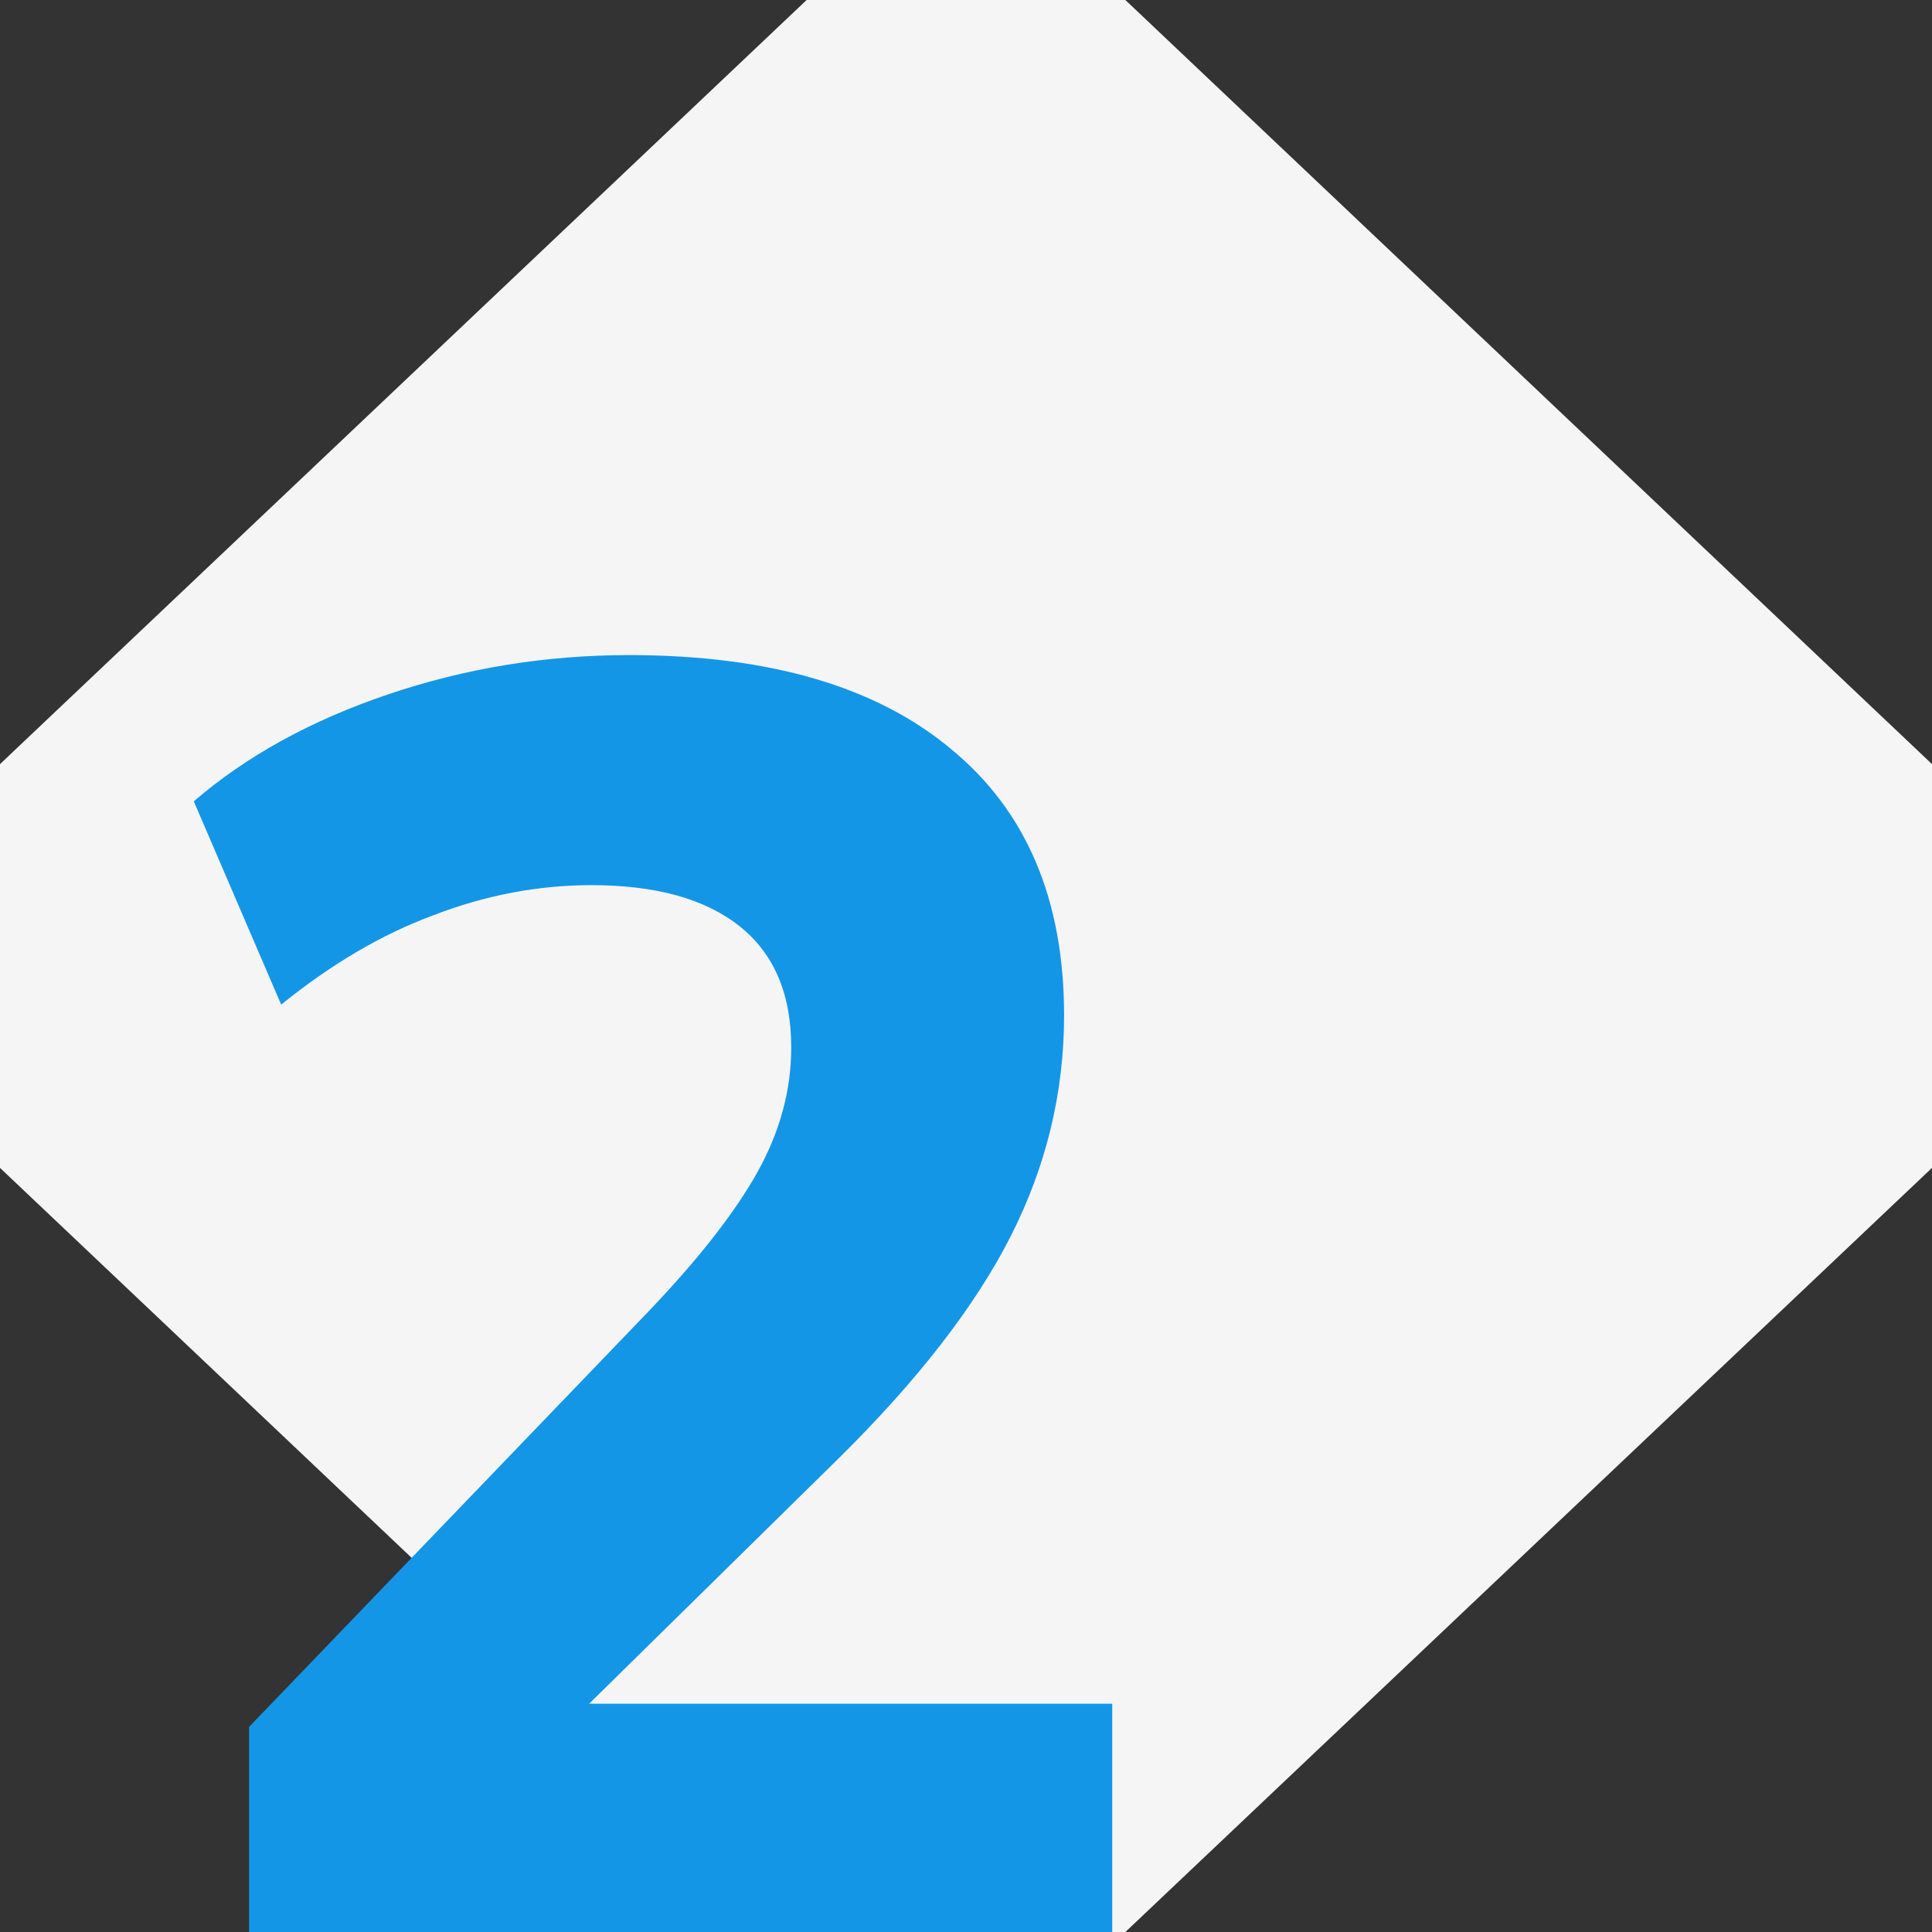
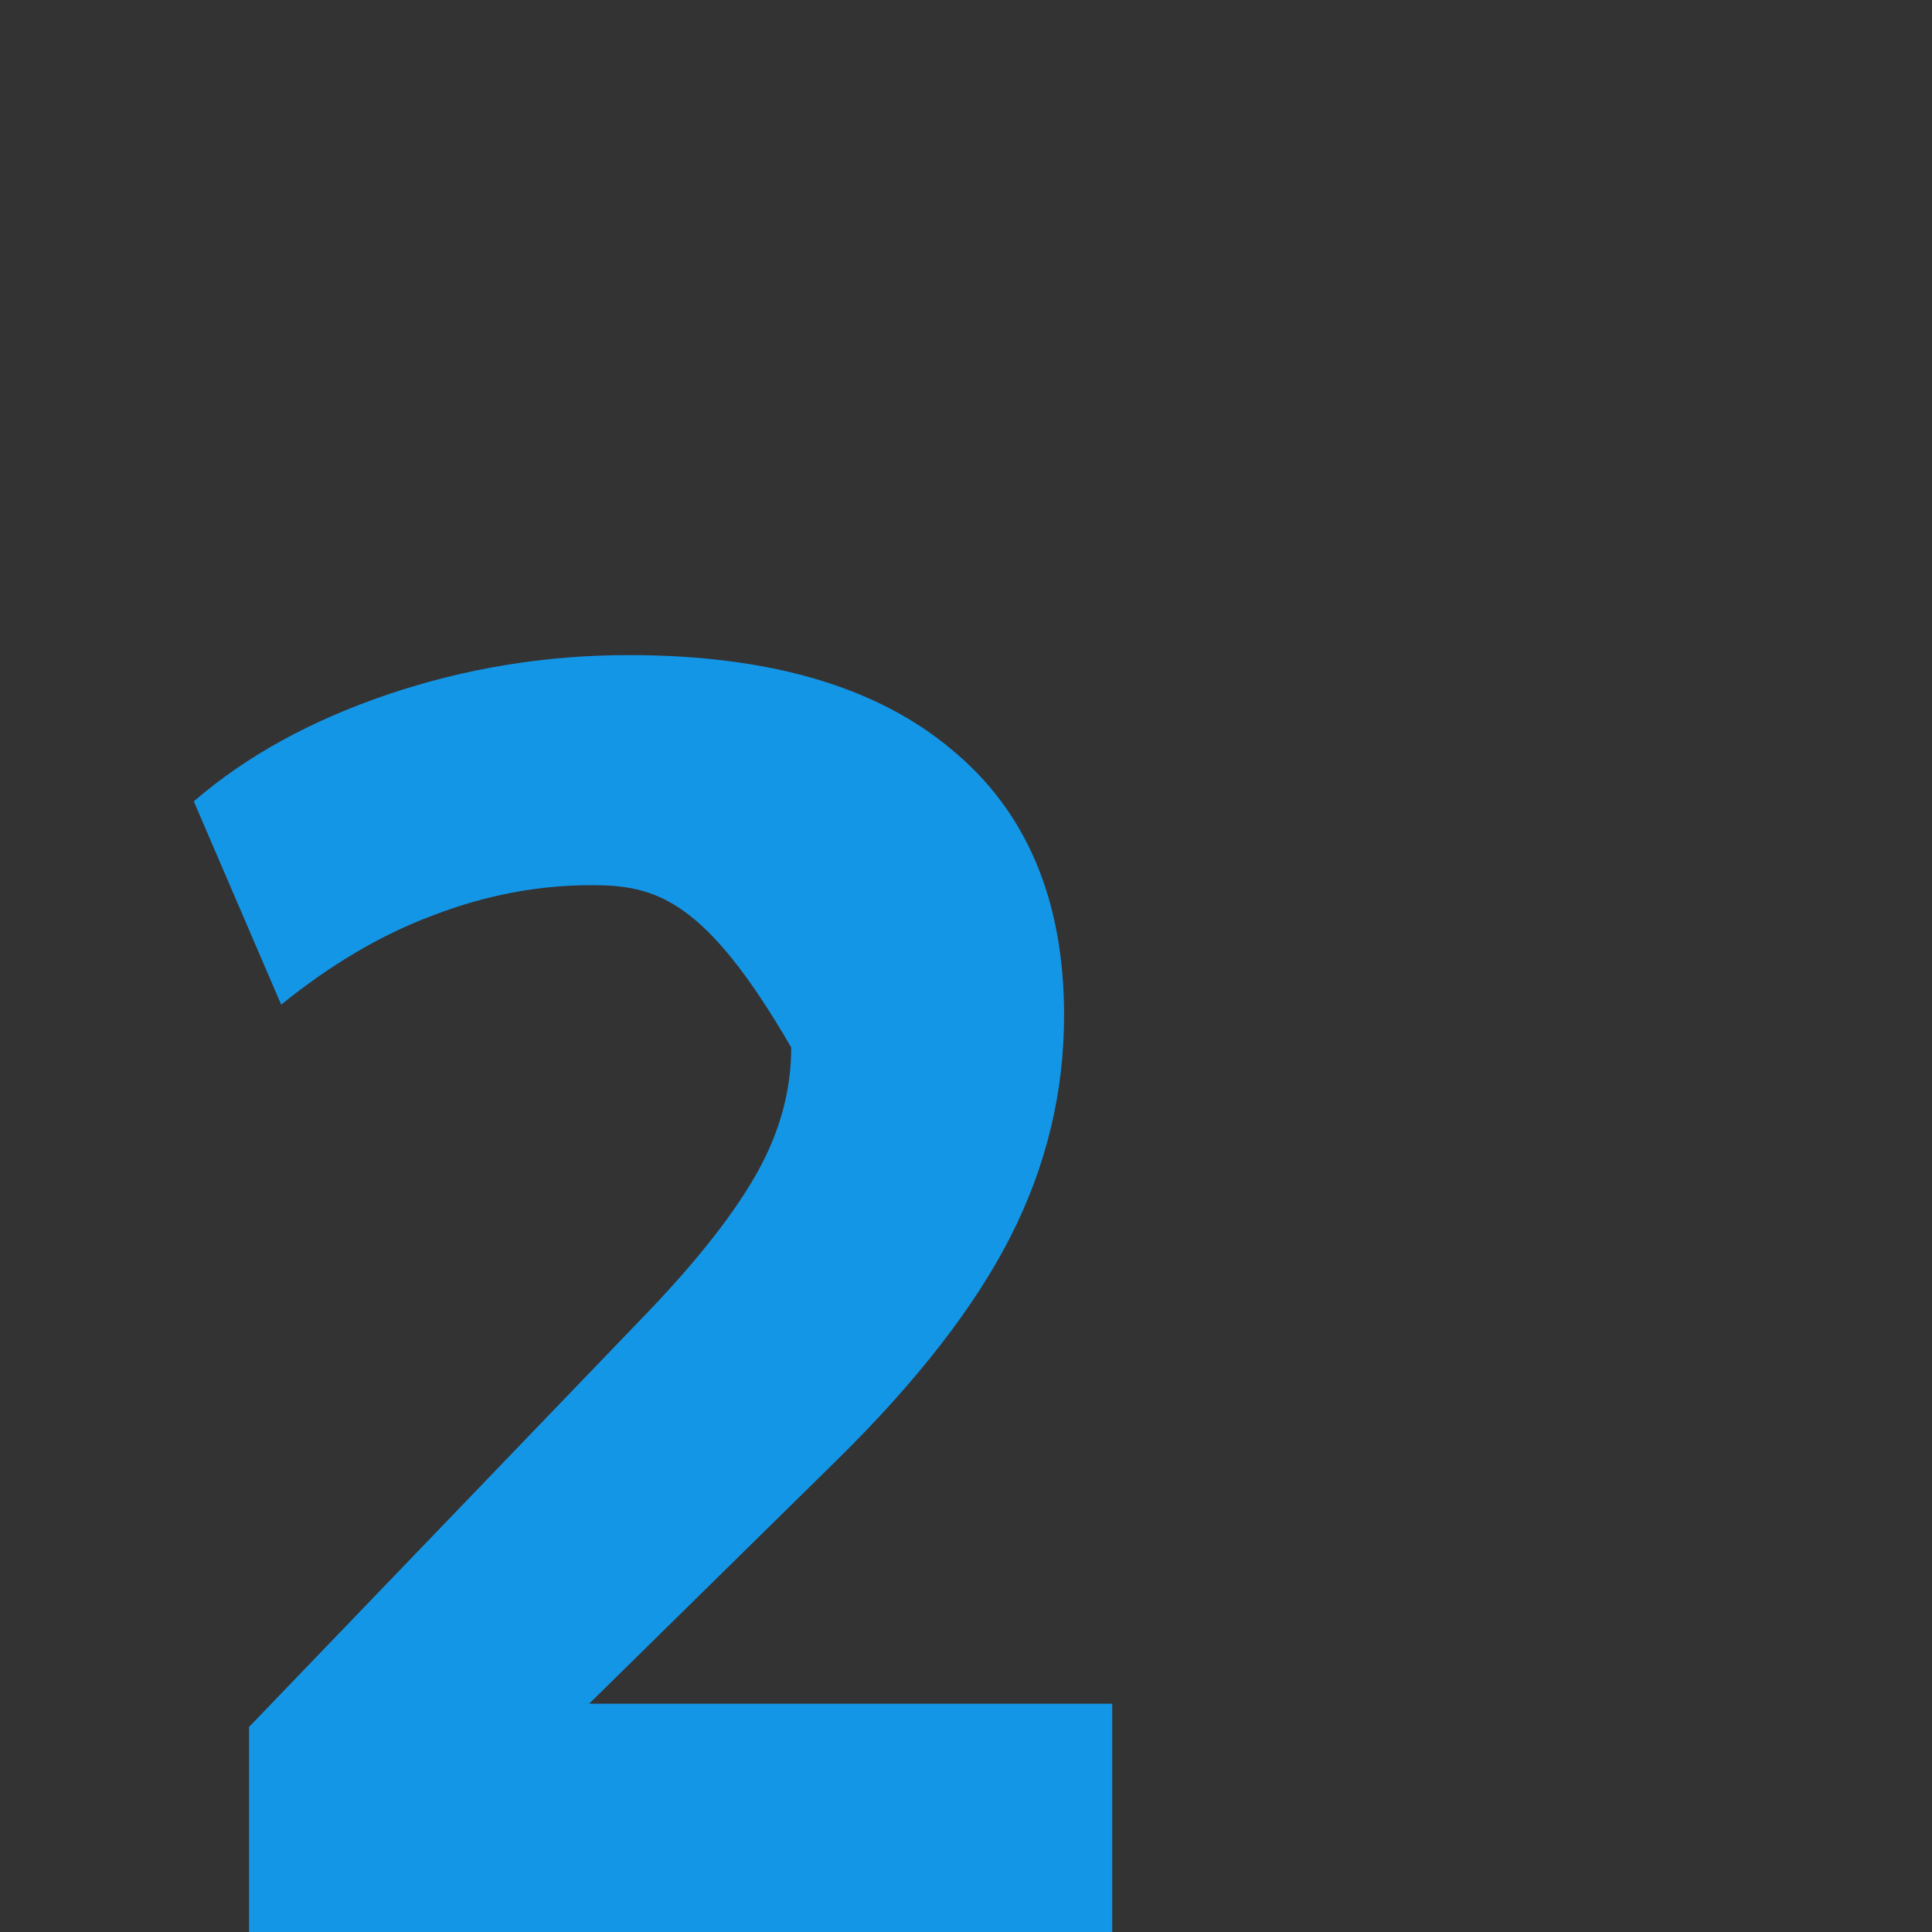
<svg xmlns="http://www.w3.org/2000/svg" width="520" height="520" viewBox="0 0 520 520" fill="none">
  <rect x="0" y="0" width="520" height="520" fill="#333333" stroke="none" />
-   <path d="M520 205.663L302.896 0H217.104L0 205.663V314.337L217.104 520H302.896L520 314.337V205.663Z" fill="#F5F5F5" />
-   <path d="M67.04 520V464.8L174.56 352.96C188 338.88 197.76 326.4 203.84 315.52C209.92 304.64 212.96 293.44 212.96 281.92C212.96 267.52 208.32 256.64 199.04 249.28C189.76 241.92 176.48 238.24 159.2 238.24C144.8 238.24 130.56 240.96 116.48 246.4C102.72 251.52 89.12 259.52 75.68 270.4L52.16 215.68C66.24 203.52 83.68 193.92 104.48 186.88C125.28 179.84 146.88 176.32 169.28 176.32C207.04 176.32 236 184.8 256.16 201.76C276.32 218.4 286.4 242.24 286.4 273.28C286.4 294.08 281.6 313.92 272 332.8C262.4 351.68 246.88 371.68 225.44 392.8L139.04 477.76V458.56H299.36V520H67.04Z" fill="#1496E7" />
+   <path d="M67.04 520V464.8L174.56 352.96C188 338.88 197.76 326.4 203.84 315.52C209.92 304.64 212.96 293.44 212.96 281.92C189.76 241.92 176.48 238.24 159.2 238.24C144.8 238.24 130.56 240.96 116.48 246.4C102.72 251.52 89.12 259.52 75.68 270.4L52.16 215.68C66.24 203.52 83.68 193.92 104.48 186.88C125.28 179.84 146.88 176.32 169.28 176.32C207.04 176.32 236 184.8 256.16 201.76C276.32 218.4 286.4 242.24 286.4 273.28C286.4 294.08 281.6 313.92 272 332.8C262.4 351.68 246.88 371.68 225.44 392.8L139.04 477.76V458.56H299.36V520H67.04Z" fill="#1496E7" />
</svg>